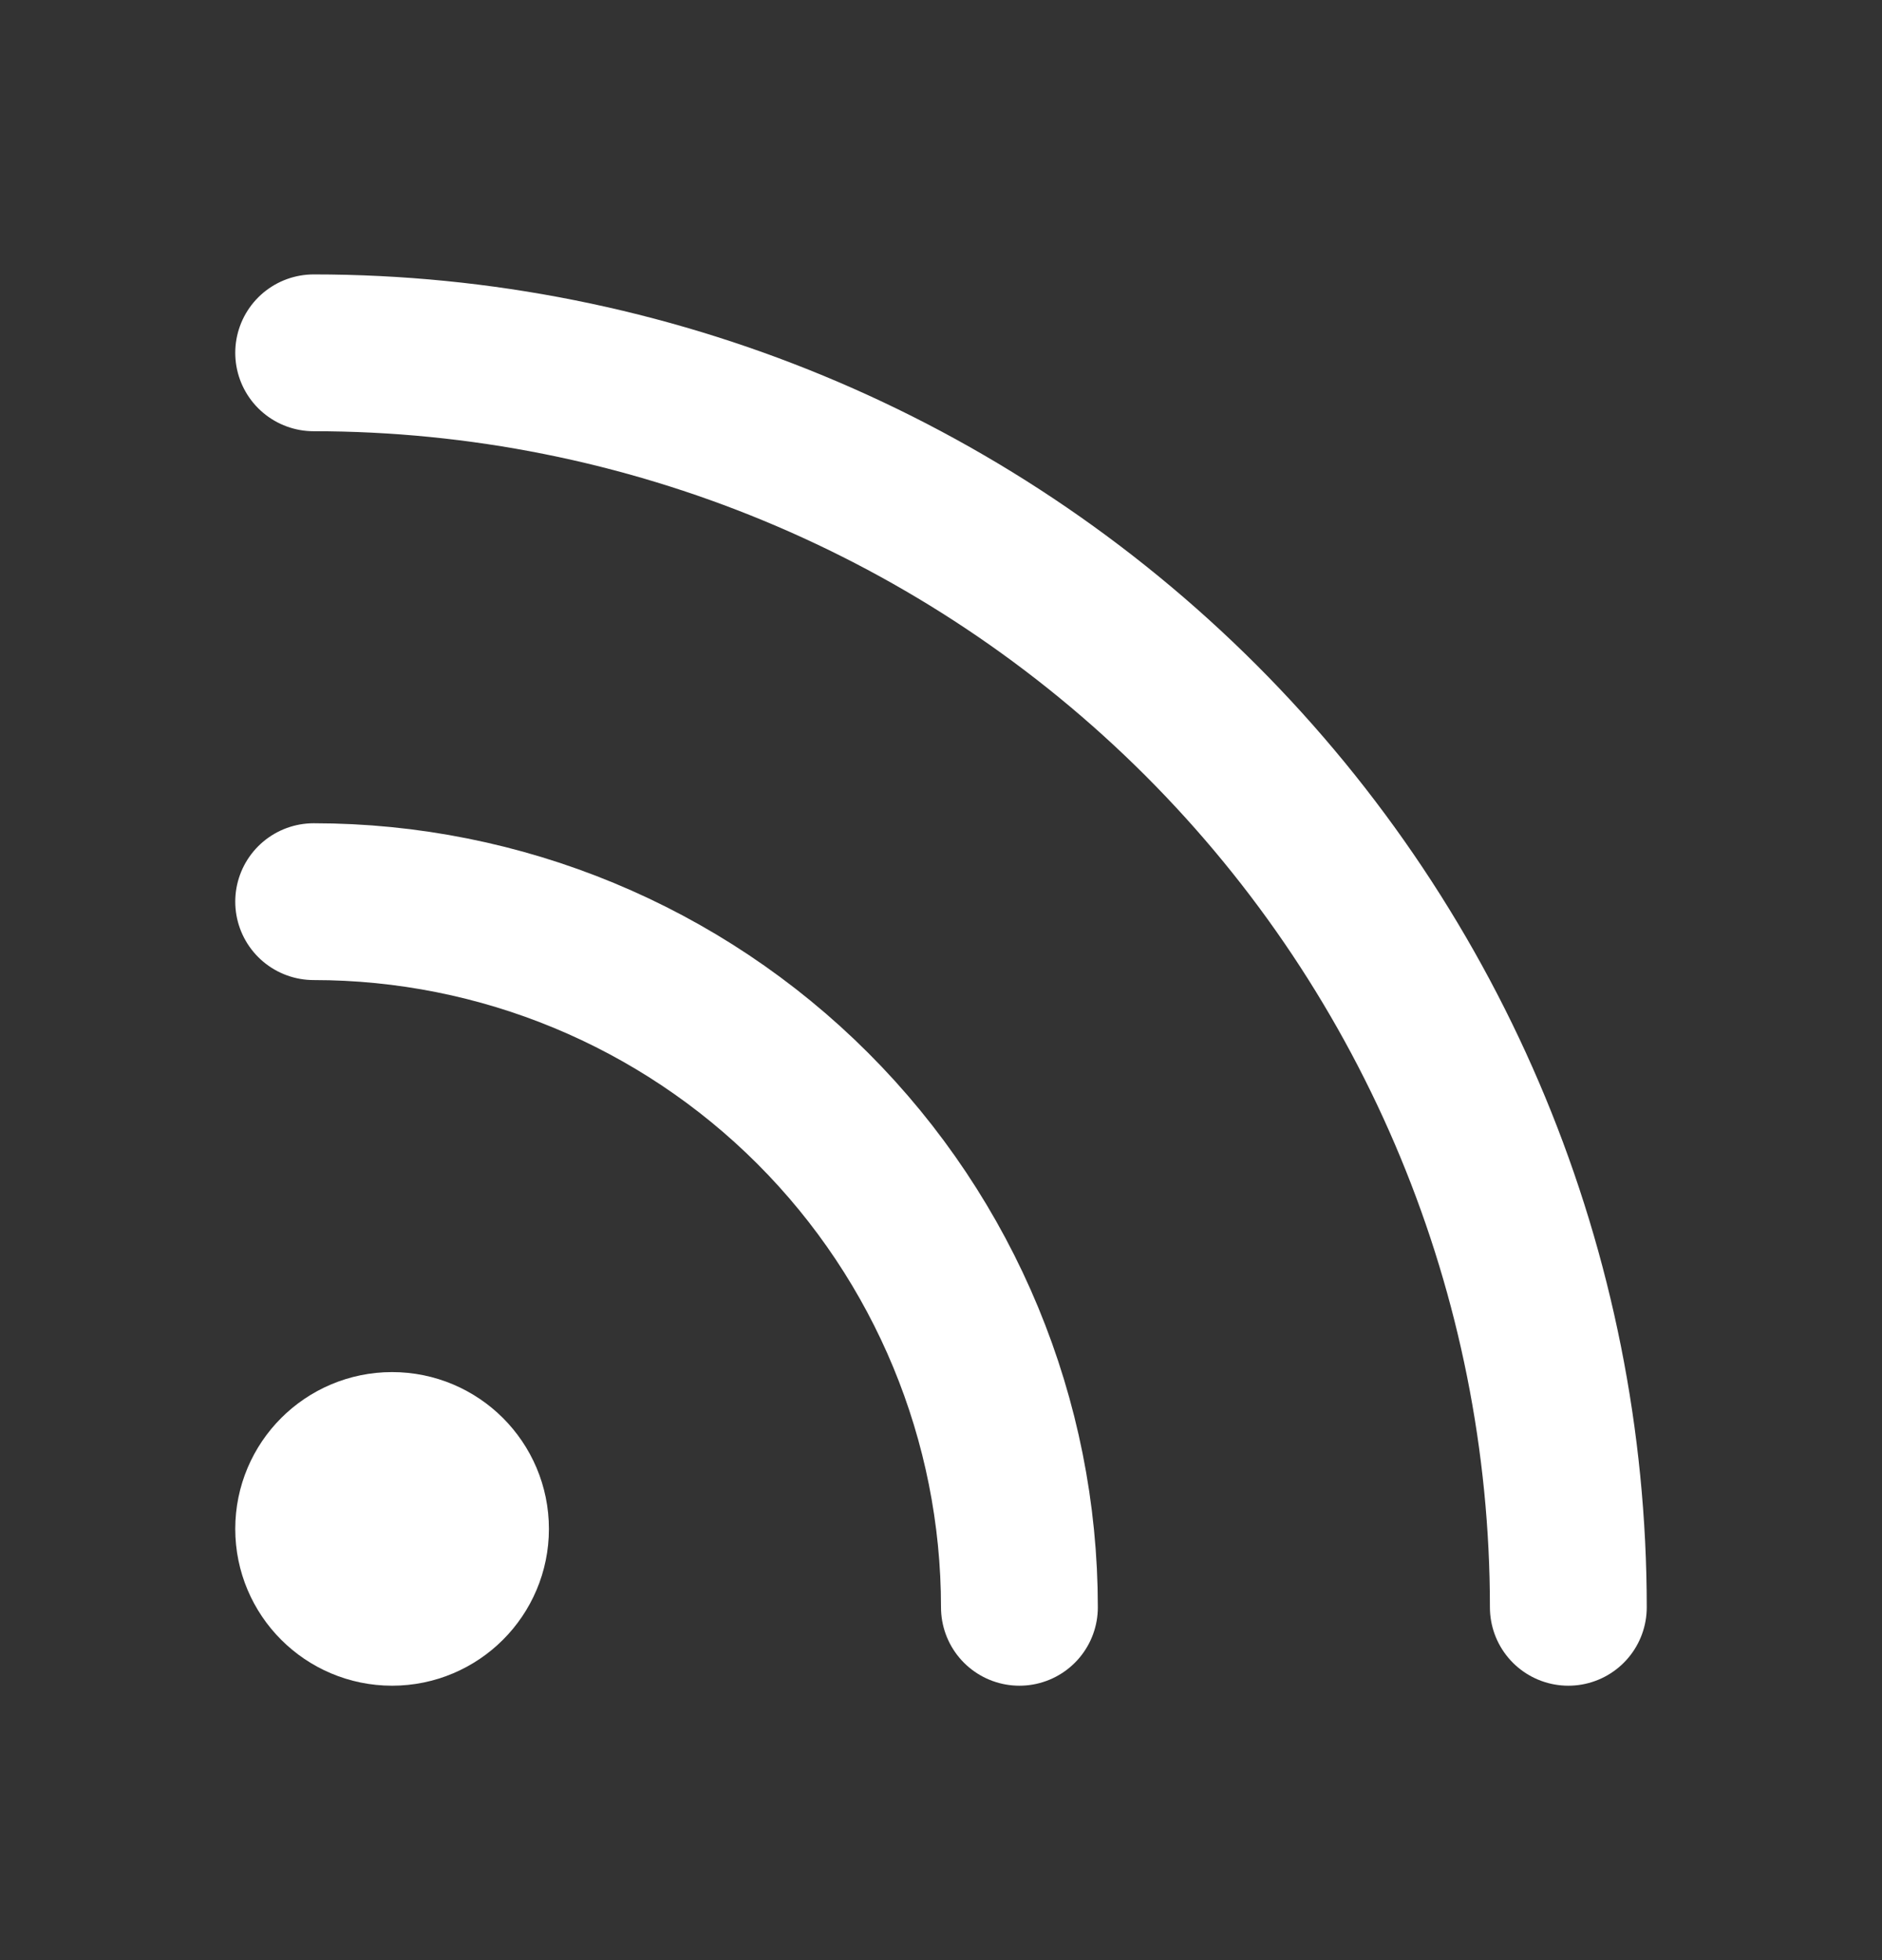
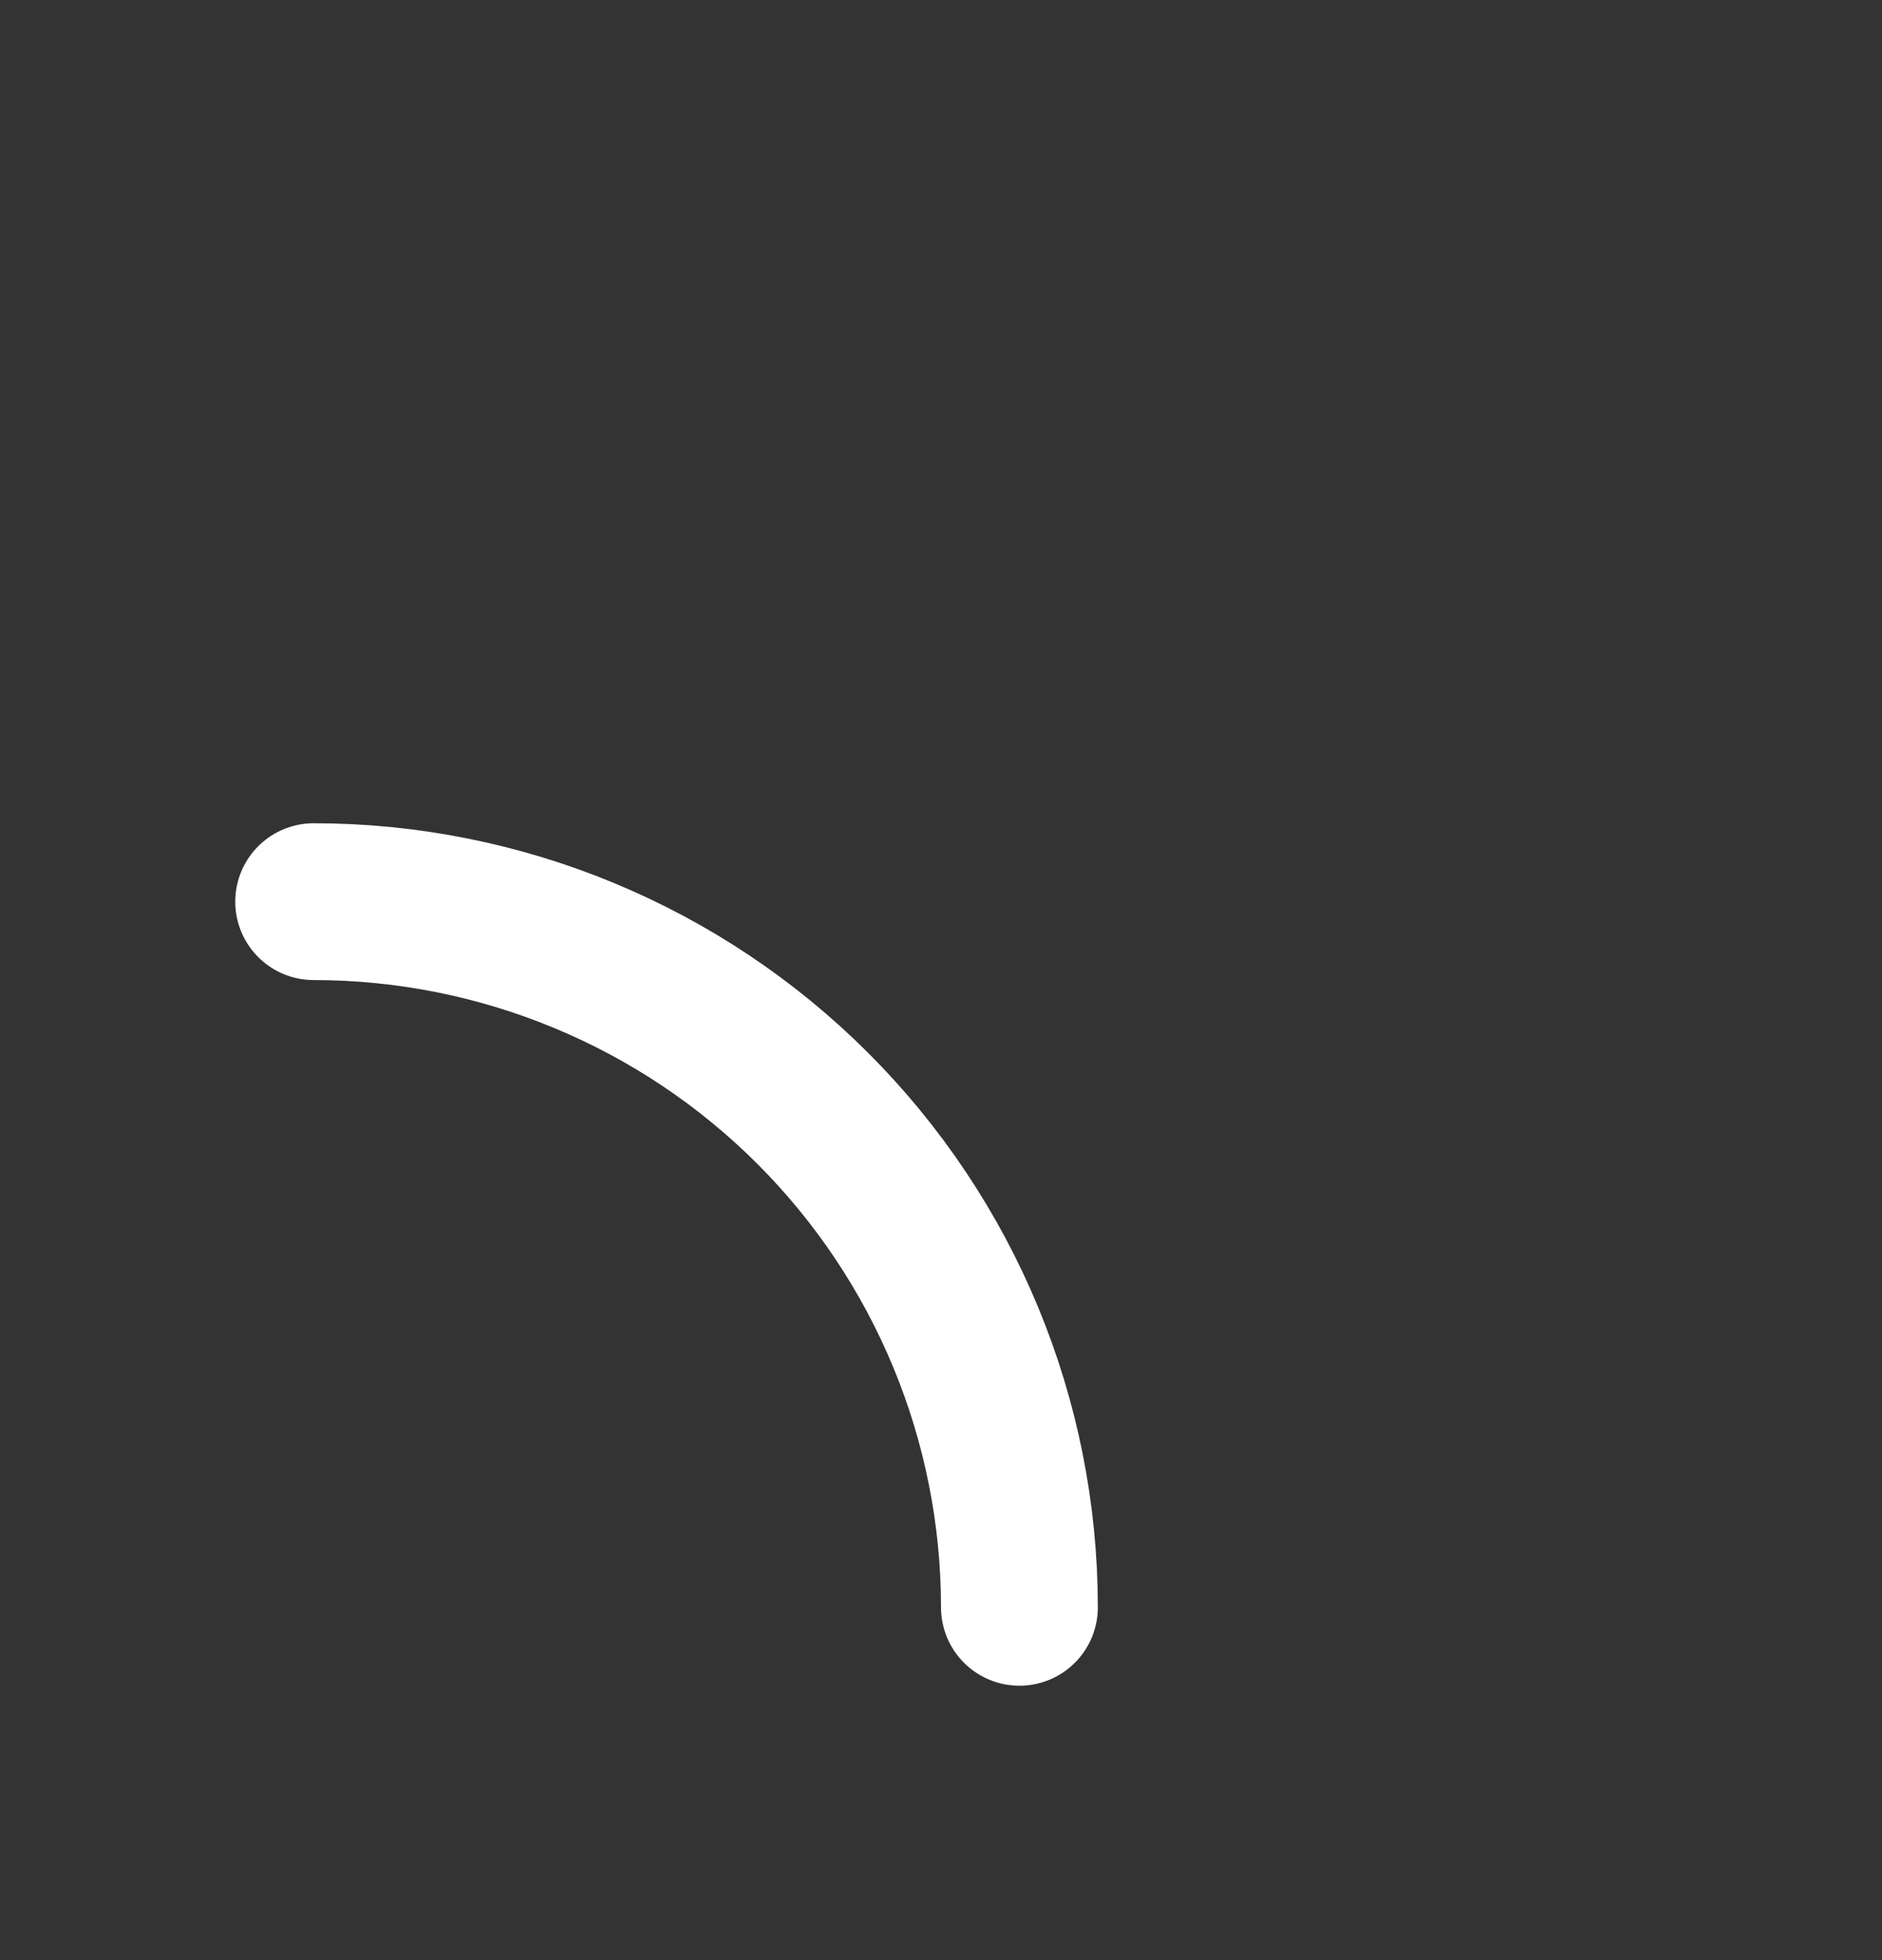
<svg xmlns="http://www.w3.org/2000/svg" width="24" height="25" viewBox="0 0 24 25" fill="none">
  <rect x="0" y="0" width="24" height="25" fill="#333333" stroke="none" />
  <path d="M4 11.5C6.387 11.5 8.676 12.448 10.364 14.136C12.052 15.824 13 18.113 13 20.5" stroke="white" stroke-width="2" stroke-linecap="round" stroke-linejoin="round" />
-   <path d="M4 4.5C8.243 4.5 12.313 6.186 15.314 9.186C18.314 12.187 20 16.256 20 20.5" stroke="white" stroke-width="2" stroke-linecap="round" stroke-linejoin="round" />
-   <path d="M5 20.5C5.552 20.5 6 20.052 6 19.5C6 18.948 5.552 18.5 5 18.5C4.448 18.5 4 18.948 4 19.5C4 20.052 4.448 20.5 5 20.5Z" stroke="white" stroke-width="2" stroke-linecap="round" stroke-linejoin="round" />
</svg>